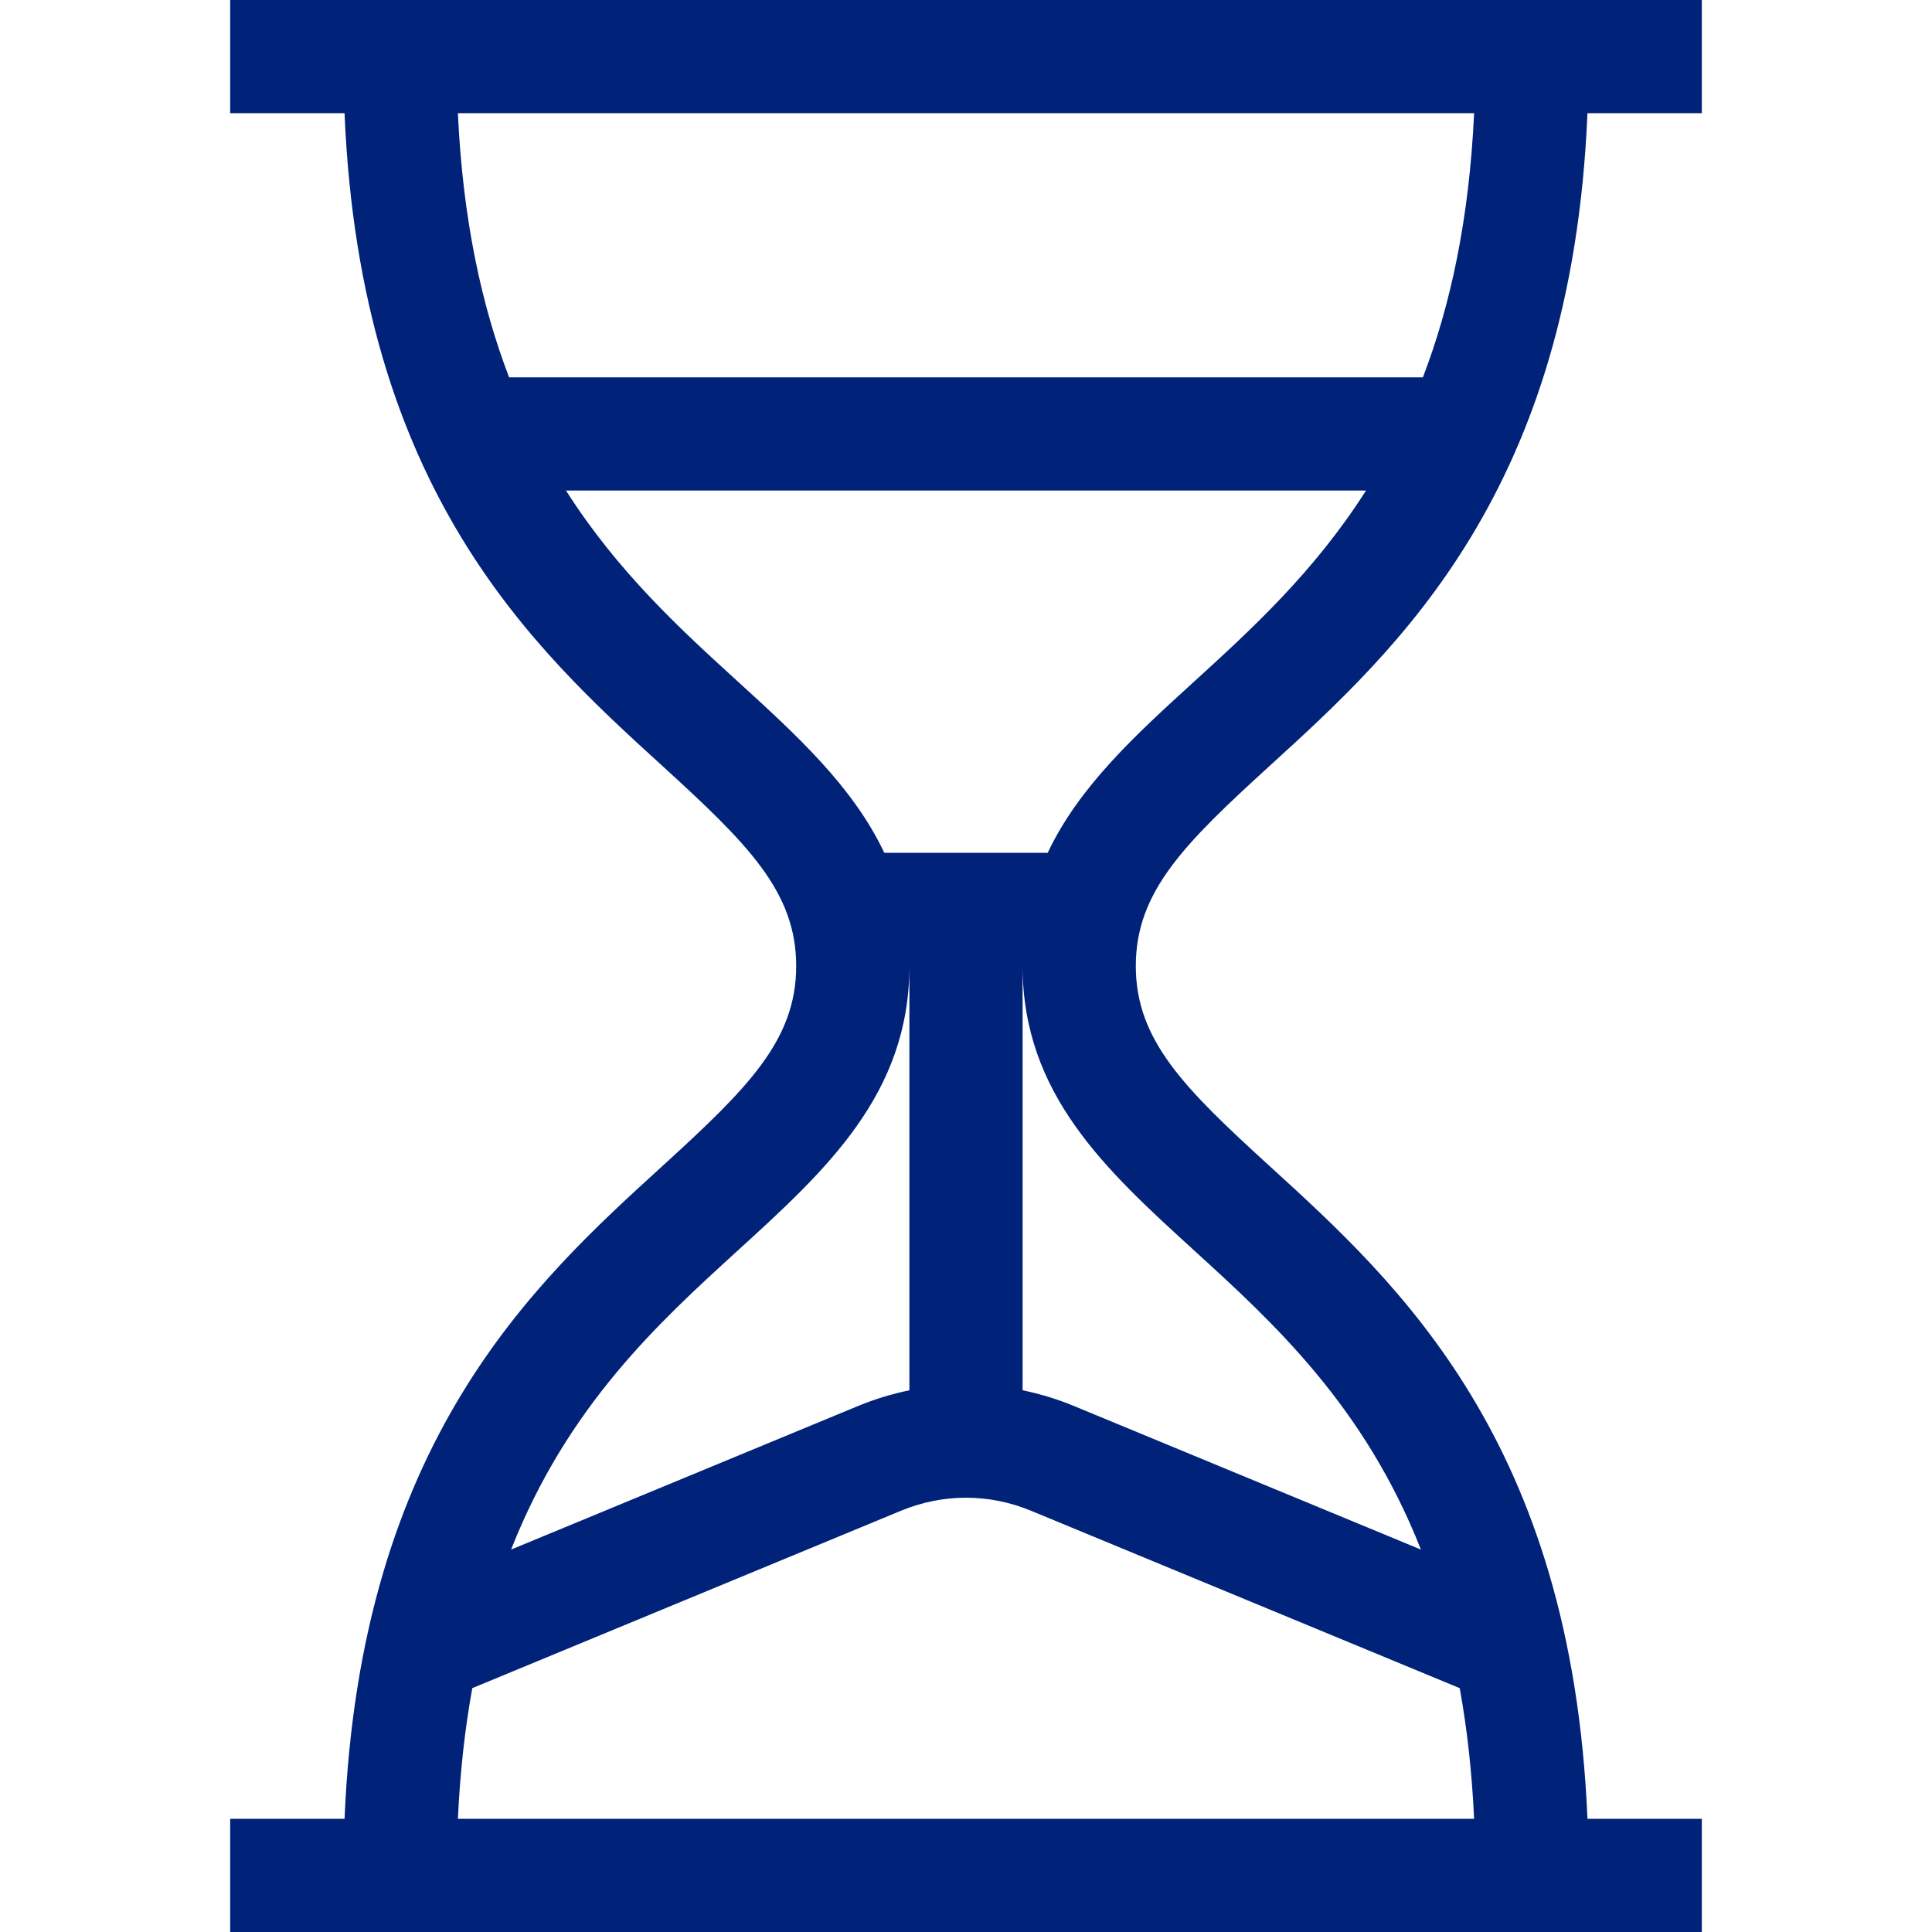
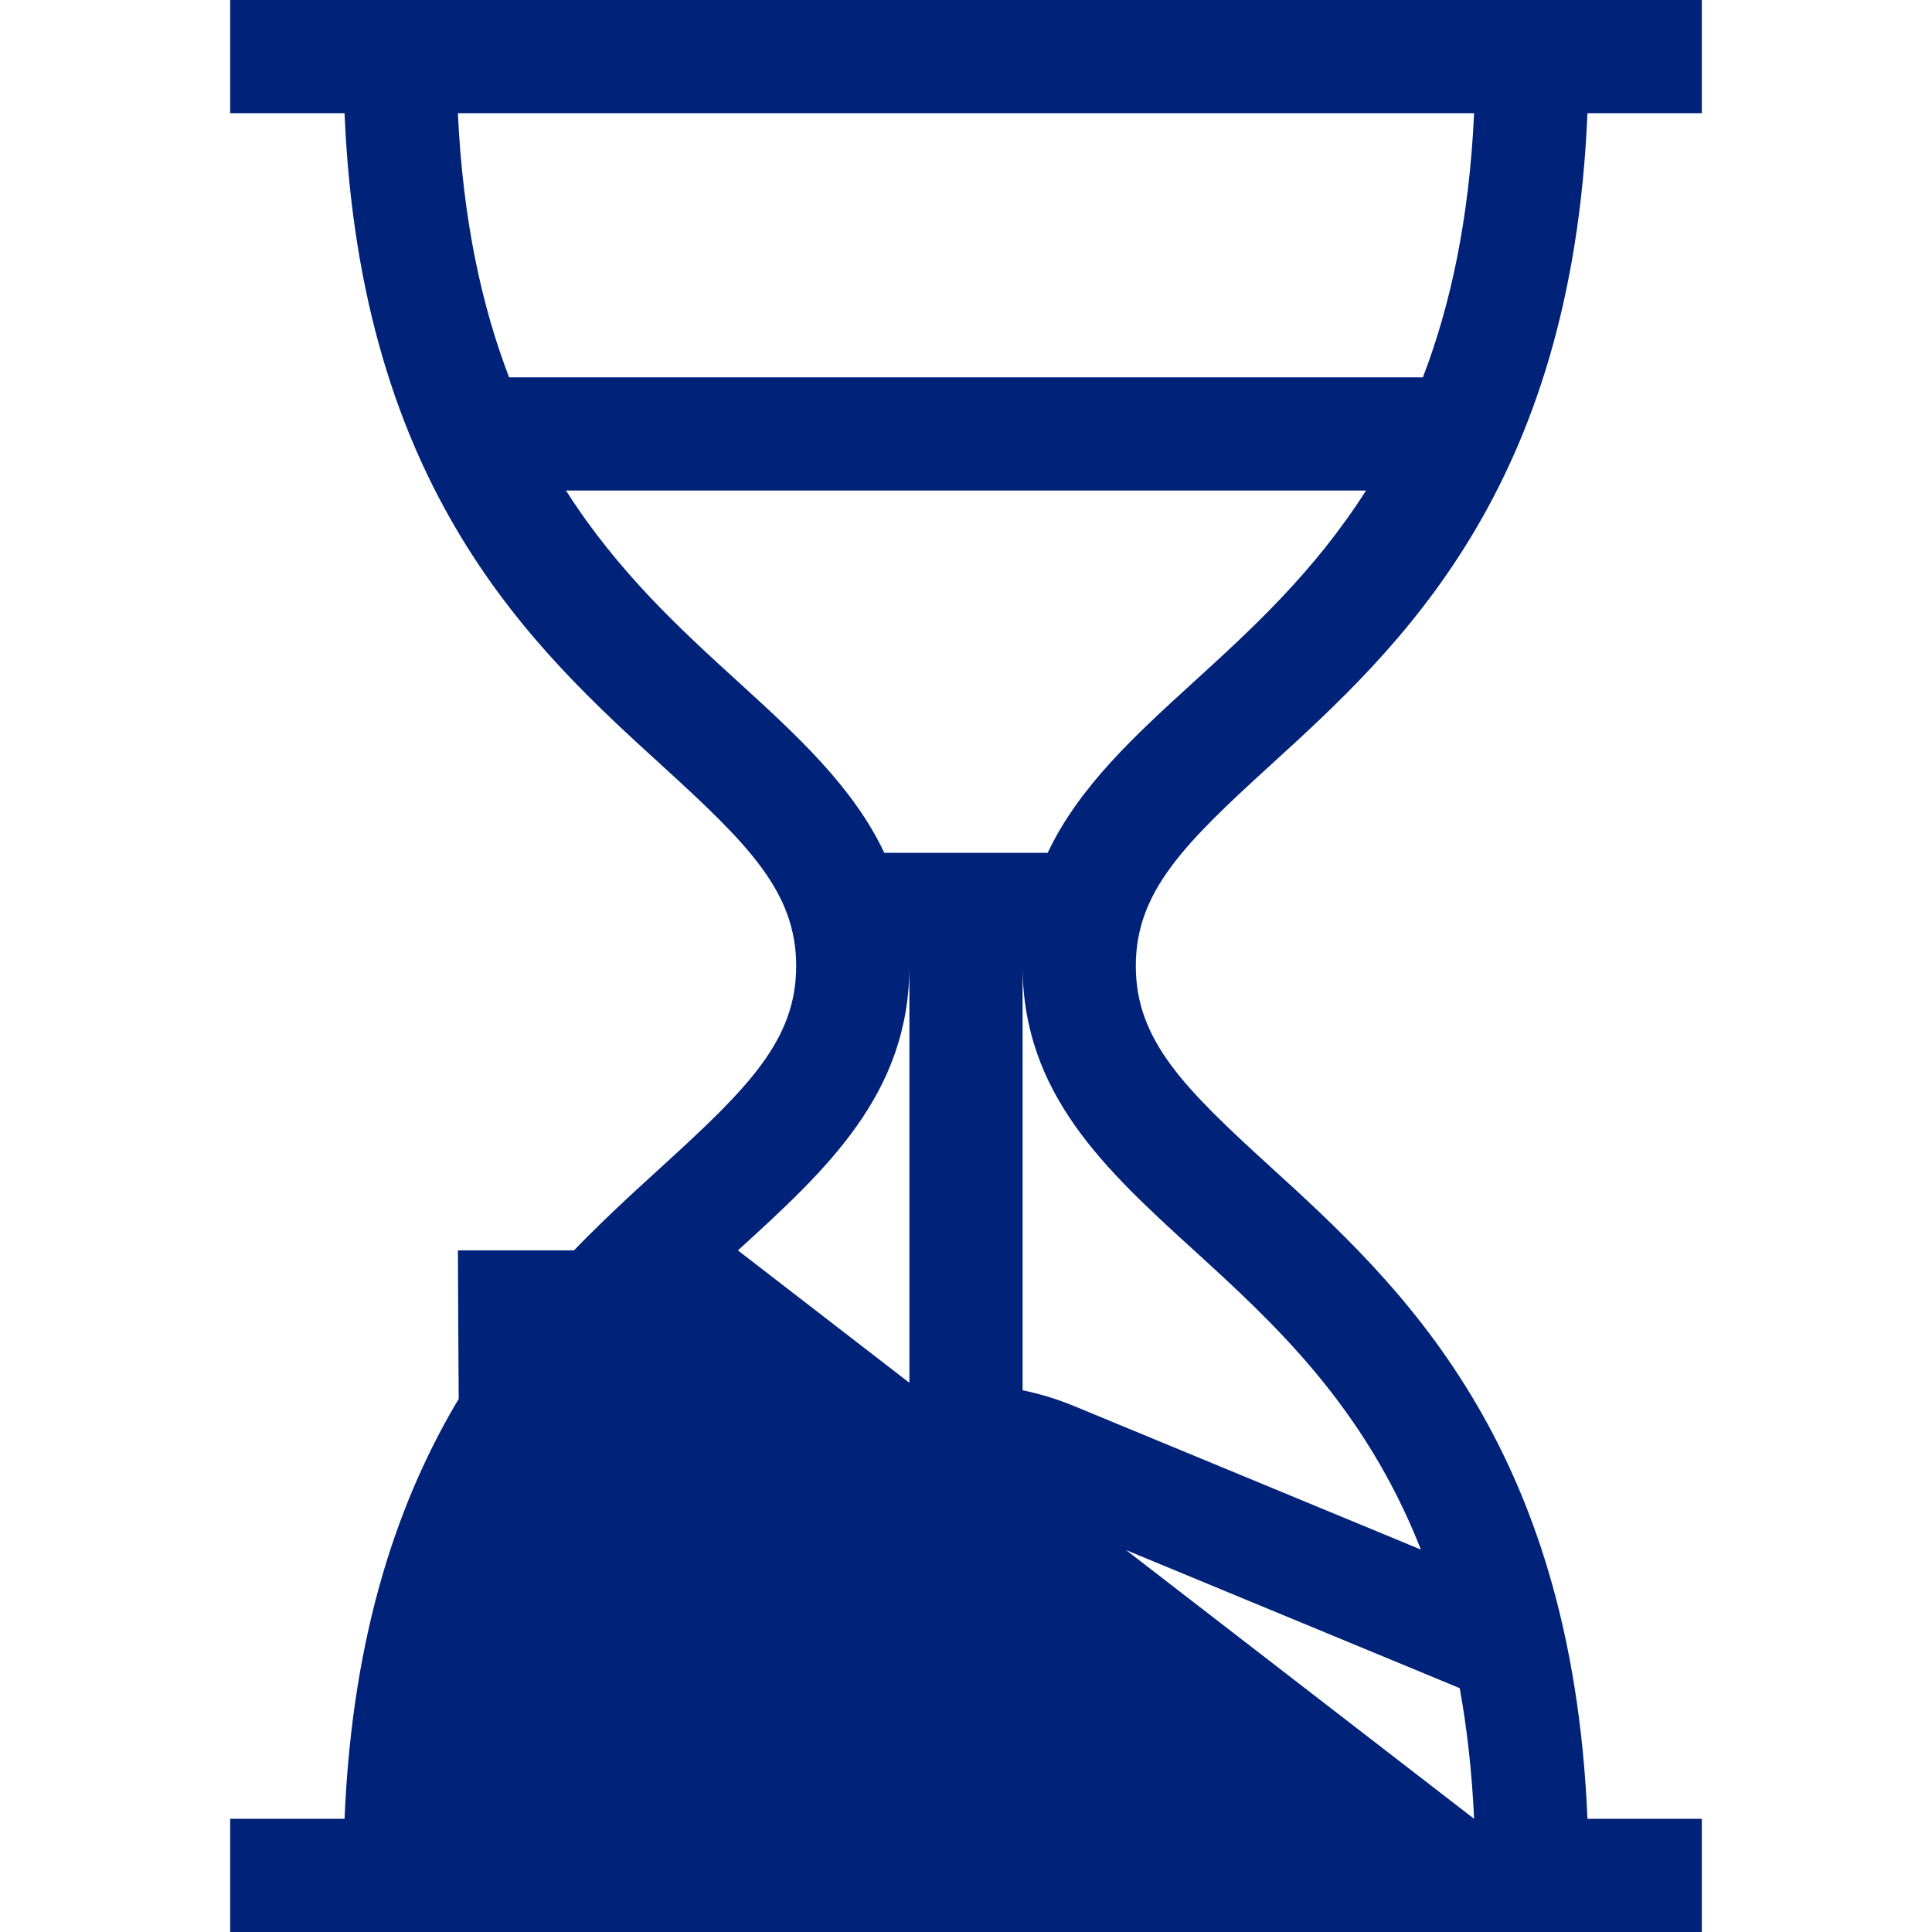
<svg xmlns="http://www.w3.org/2000/svg" width="512" height="512" viewBox="0 0 512 512" fill="none">
-   <path d="M336.655 202.803C370.601 171.854 416.507 129.997 420.691 30H451V0H61V30H91.309C95.493 129.997 141.399 171.854 175.345 202.803C198.116 223.564 211 236.271 211 256C211 275.729 198.116 288.436 175.345 309.197C141.399 340.146 95.493 382.003 91.309 482H61V512H451V482H420.691C416.507 382.003 370.601 340.146 336.655 309.197C313.884 288.436 301 275.729 301 256C301 236.271 313.884 223.564 336.655 202.803ZM121.346 30H390.653C389.342 58.282 384.334 81.101 377.08 100H134.919C127.666 81.101 122.657 58.282 121.346 30ZM195.557 331.367C218.927 310.06 241 289.935 241 256V368.438C236.367 369.394 231.79 370.785 227.323 372.633L135.446 410.652C150.45 372.502 174.616 350.459 195.557 331.367ZM390.653 482H121.347C121.93 469.424 123.242 457.925 125.16 447.375L238.794 400.354C249.888 395.763 262.11 395.763 273.206 400.354L386.84 447.375C388.758 457.925 390.07 469.424 390.653 482ZM316.443 331.367C337.384 350.459 361.549 372.502 376.554 410.651L284.677 372.632C280.21 370.784 275.633 369.393 271 368.437V256C271 289.935 293.073 310.06 316.443 331.367ZM277.653 226H234.346C226.063 208.461 211.101 194.806 195.556 180.633C180.502 166.907 163.779 151.661 149.992 130H362.007C348.22 151.661 331.497 166.908 316.443 180.633C300.898 194.806 285.936 208.461 277.653 226Z" fill="#002279" />
+   <path d="M336.655 202.803C370.601 171.854 416.507 129.997 420.691 30H451V0H61V30H91.309C95.493 129.997 141.399 171.854 175.345 202.803C198.116 223.564 211 236.271 211 256C211 275.729 198.116 288.436 175.345 309.197C141.399 340.146 95.493 382.003 91.309 482H61V512H451V482H420.691C416.507 382.003 370.601 340.146 336.655 309.197C313.884 288.436 301 275.729 301 256C301 236.271 313.884 223.564 336.655 202.803ZM121.346 30H390.653C389.342 58.282 384.334 81.101 377.08 100H134.919C127.666 81.101 122.657 58.282 121.346 30ZM195.557 331.367C218.927 310.06 241 289.935 241 256V368.438C236.367 369.394 231.79 370.785 227.323 372.633L135.446 410.652C150.45 372.502 174.616 350.459 195.557 331.367ZH121.347C121.93 469.424 123.242 457.925 125.16 447.375L238.794 400.354C249.888 395.763 262.11 395.763 273.206 400.354L386.84 447.375C388.758 457.925 390.07 469.424 390.653 482ZM316.443 331.367C337.384 350.459 361.549 372.502 376.554 410.651L284.677 372.632C280.21 370.784 275.633 369.393 271 368.437V256C271 289.935 293.073 310.06 316.443 331.367ZM277.653 226H234.346C226.063 208.461 211.101 194.806 195.556 180.633C180.502 166.907 163.779 151.661 149.992 130H362.007C348.22 151.661 331.497 166.908 316.443 180.633C300.898 194.806 285.936 208.461 277.653 226Z" fill="#002279" />
</svg>